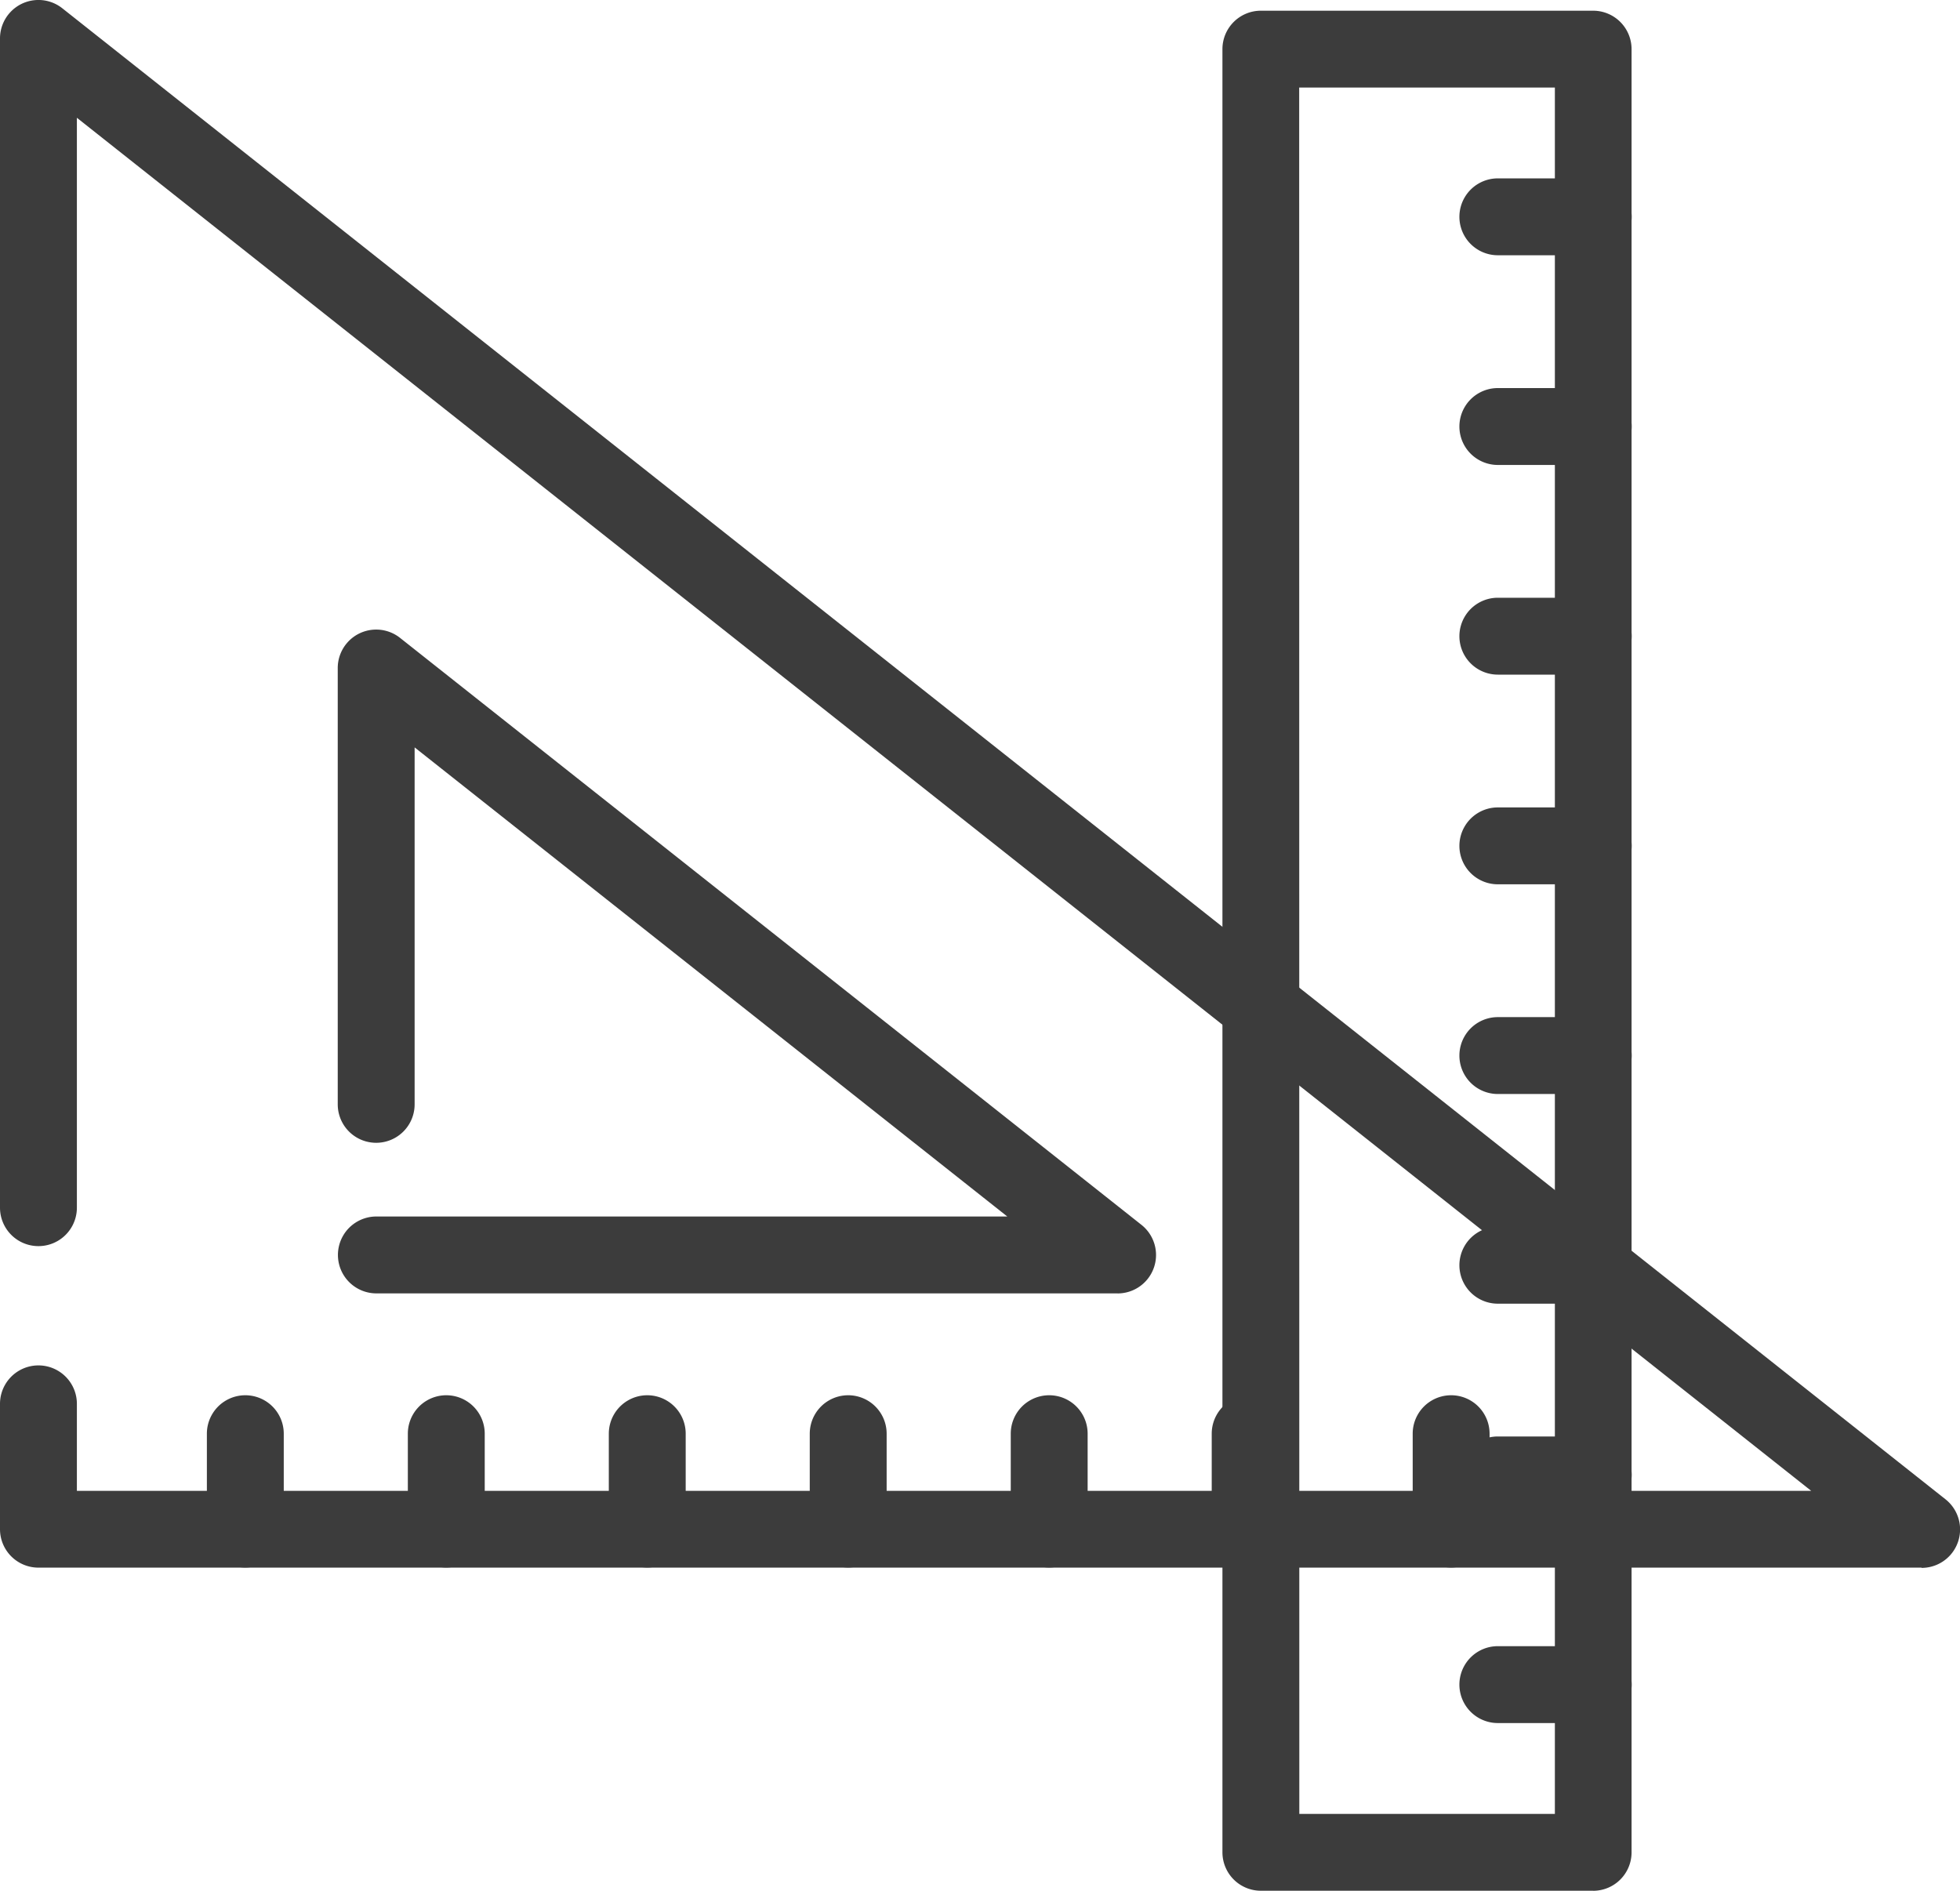
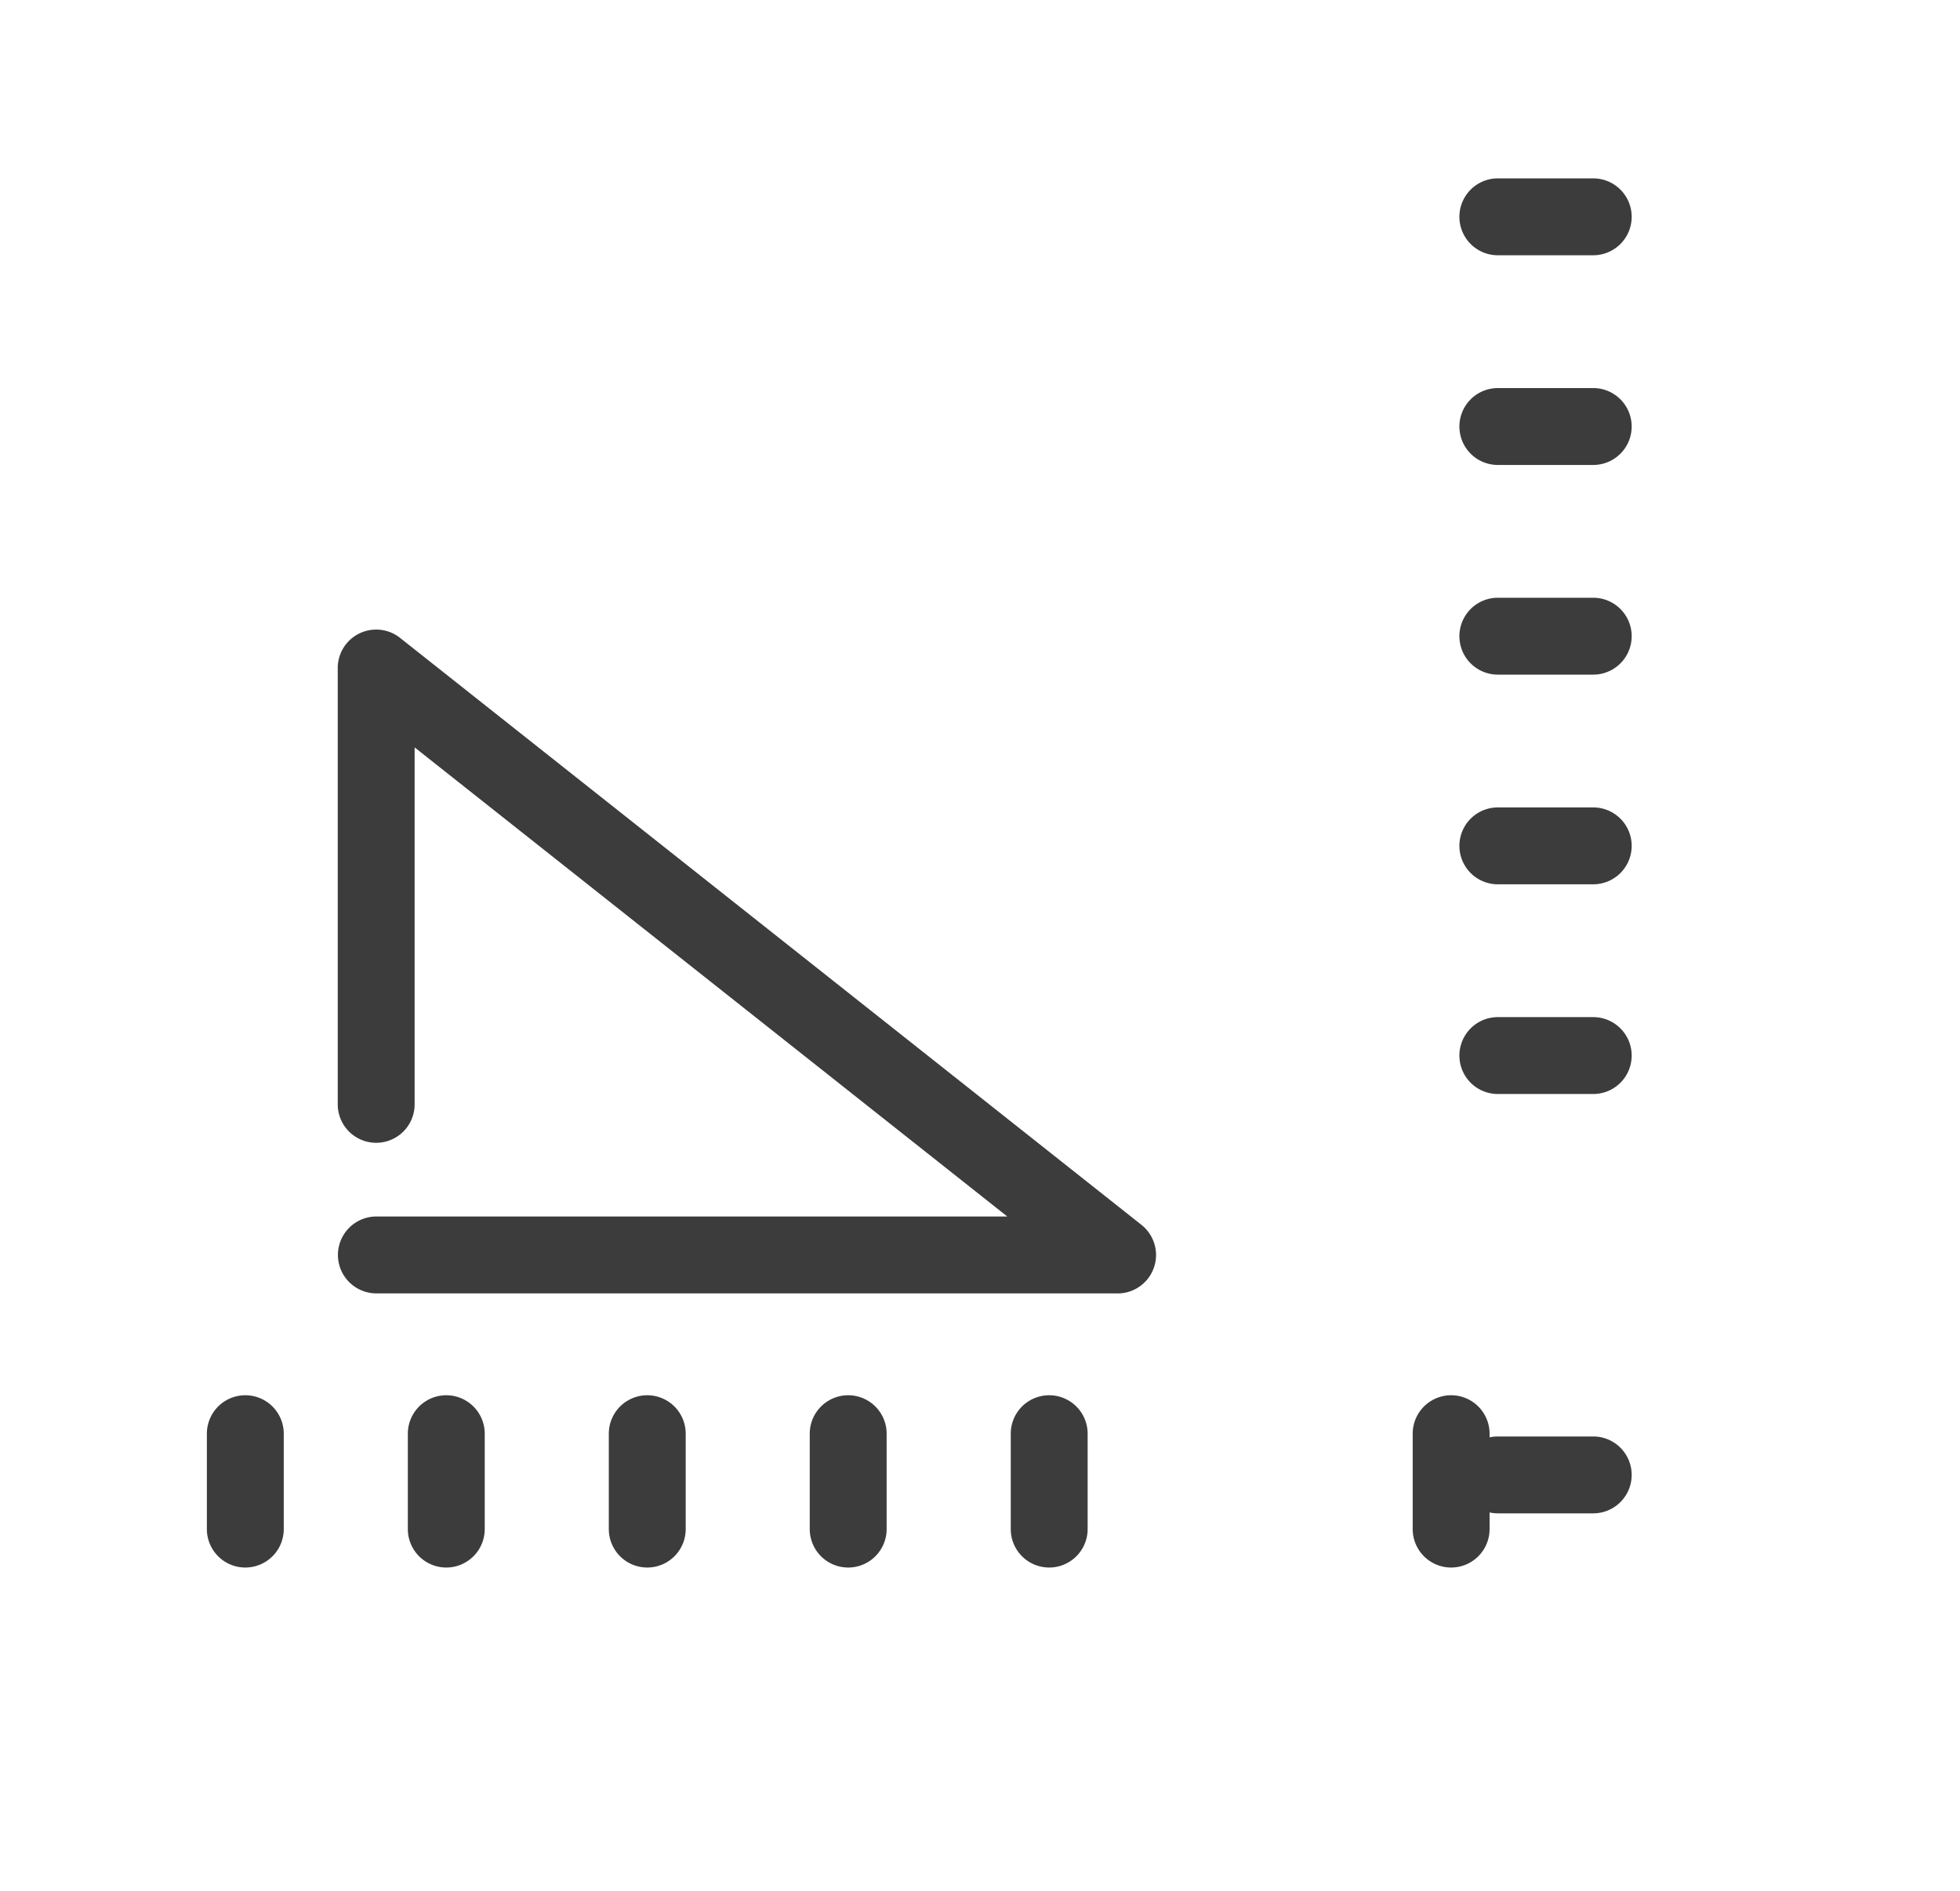
<svg xmlns="http://www.w3.org/2000/svg" data-name="グループ 9330" width="71.38" height="68.858">
  <defs>
    <clipPath id="a">
      <path data-name="長方形 23369" fill="none" d="M0 0h71.38v68.858H0z" />
    </clipPath>
  </defs>
  <g data-name="グループ 9329" clip-path="url(#a)" fill="#3c3c3c">
-     <path data-name="パス 44106" d="M69.981 57.091H1.4a1.4 1.4 0 01-1.4-1.4v-4.565a1.4 1.4 0 012.8 0v3.169h63.162L2.8 4.289v39.693a1.4 1.4 0 11-2.8 0V1.4A1.4 1.4 0 012.267.3l68.582 54.3a1.4 1.4 0 01-.868 2.5" />
    <path data-name="パス 44107" d="M40.707 47.103h-27a1.4 1.4 0 010-2.8h22.977L15.1 27.219v13a1.4 1.4 0 11-2.8 0v-15.89a1.4 1.4 0 012.267-1.1l27 21.376a1.4 1.4 0 01-.868 2.5" />
    <path data-name="パス 44108" d="M52.848 57.087a1.4 1.4 0 01-1.4-1.4v-3.474a1.4 1.4 0 012.8 0v3.474a1.4 1.4 0 01-1.4 1.4" />
-     <path data-name="パス 44109" d="M45.529 57.087a1.4 1.4 0 01-1.4-1.4v-3.474a1.4 1.4 0 012.8 0v3.474a1.4 1.4 0 01-1.4 1.4" />
    <path data-name="パス 44110" d="M38.21 57.087a1.4 1.4 0 01-1.4-1.4v-3.474a1.4 1.4 0 012.8 0v3.474a1.4 1.4 0 01-1.4 1.4" />
    <path data-name="パス 44111" d="M30.89 57.087a1.4 1.4 0 01-1.4-1.4v-3.474a1.4 1.4 0 012.8 0v3.474a1.4 1.4 0 01-1.4 1.4" />
    <path data-name="パス 44112" d="M23.572 57.087a1.4 1.4 0 01-1.4-1.4v-3.474a1.4 1.4 0 012.8 0v3.474a1.4 1.4 0 01-1.4 1.4" />
    <path data-name="パス 44113" d="M16.253 57.087a1.4 1.4 0 01-1.4-1.4v-3.474a1.4 1.4 0 012.8 0v3.474a1.4 1.4 0 01-1.4 1.4" />
    <path data-name="パス 44114" d="M8.934 57.087a1.4 1.4 0 01-1.4-1.4v-3.474a1.4 1.4 0 012.8 0v3.474a1.4 1.4 0 01-1.4 1.4" />
-     <path data-name="パス 44115" d="M58.019 68.858h-12.1a1.4 1.4 0 01-1.4-1.4V1.79a1.4 1.4 0 011.4-1.4h12.1a1.4 1.4 0 011.4 1.4v65.67a1.4 1.4 0 01-1.4 1.4m-10.7-2.8h9.307V3.189h-9.312z" />
    <path data-name="パス 44116" d="M58.023 9.296h-3.474a1.4 1.4 0 010-2.8h3.474a1.4 1.4 0 010 2.8" />
    <path data-name="パス 44117" d="M58.023 16.933h-3.474a1.4 1.4 0 010-2.8h3.474a1.4 1.4 0 010 2.8" />
    <path data-name="パス 44118" d="M58.023 24.569h-3.474a1.4 1.4 0 010-2.8h3.474a1.4 1.4 0 010 2.8" />
    <path data-name="パス 44119" d="M58.023 32.205h-3.474a1.4 1.4 0 010-2.8h3.474a1.4 1.4 0 010 2.8" />
    <path data-name="パス 44120" d="M58.023 39.842h-3.474a1.4 1.4 0 010-2.8h3.474a1.4 1.4 0 010 2.8" />
-     <path data-name="パス 44121" d="M58.023 47.478h-3.474a1.4 1.4 0 010-2.8h3.474a1.4 1.4 0 010 2.8" />
    <path data-name="パス 44122" d="M58.023 55.114h-3.474a1.4 1.4 0 010-2.8h3.474a1.4 1.4 0 010 2.8" />
-     <path data-name="パス 44123" d="M58.023 62.751h-3.474a1.4 1.4 0 010-2.8h3.474a1.4 1.4 0 010 2.8" />
  </g>
</svg>